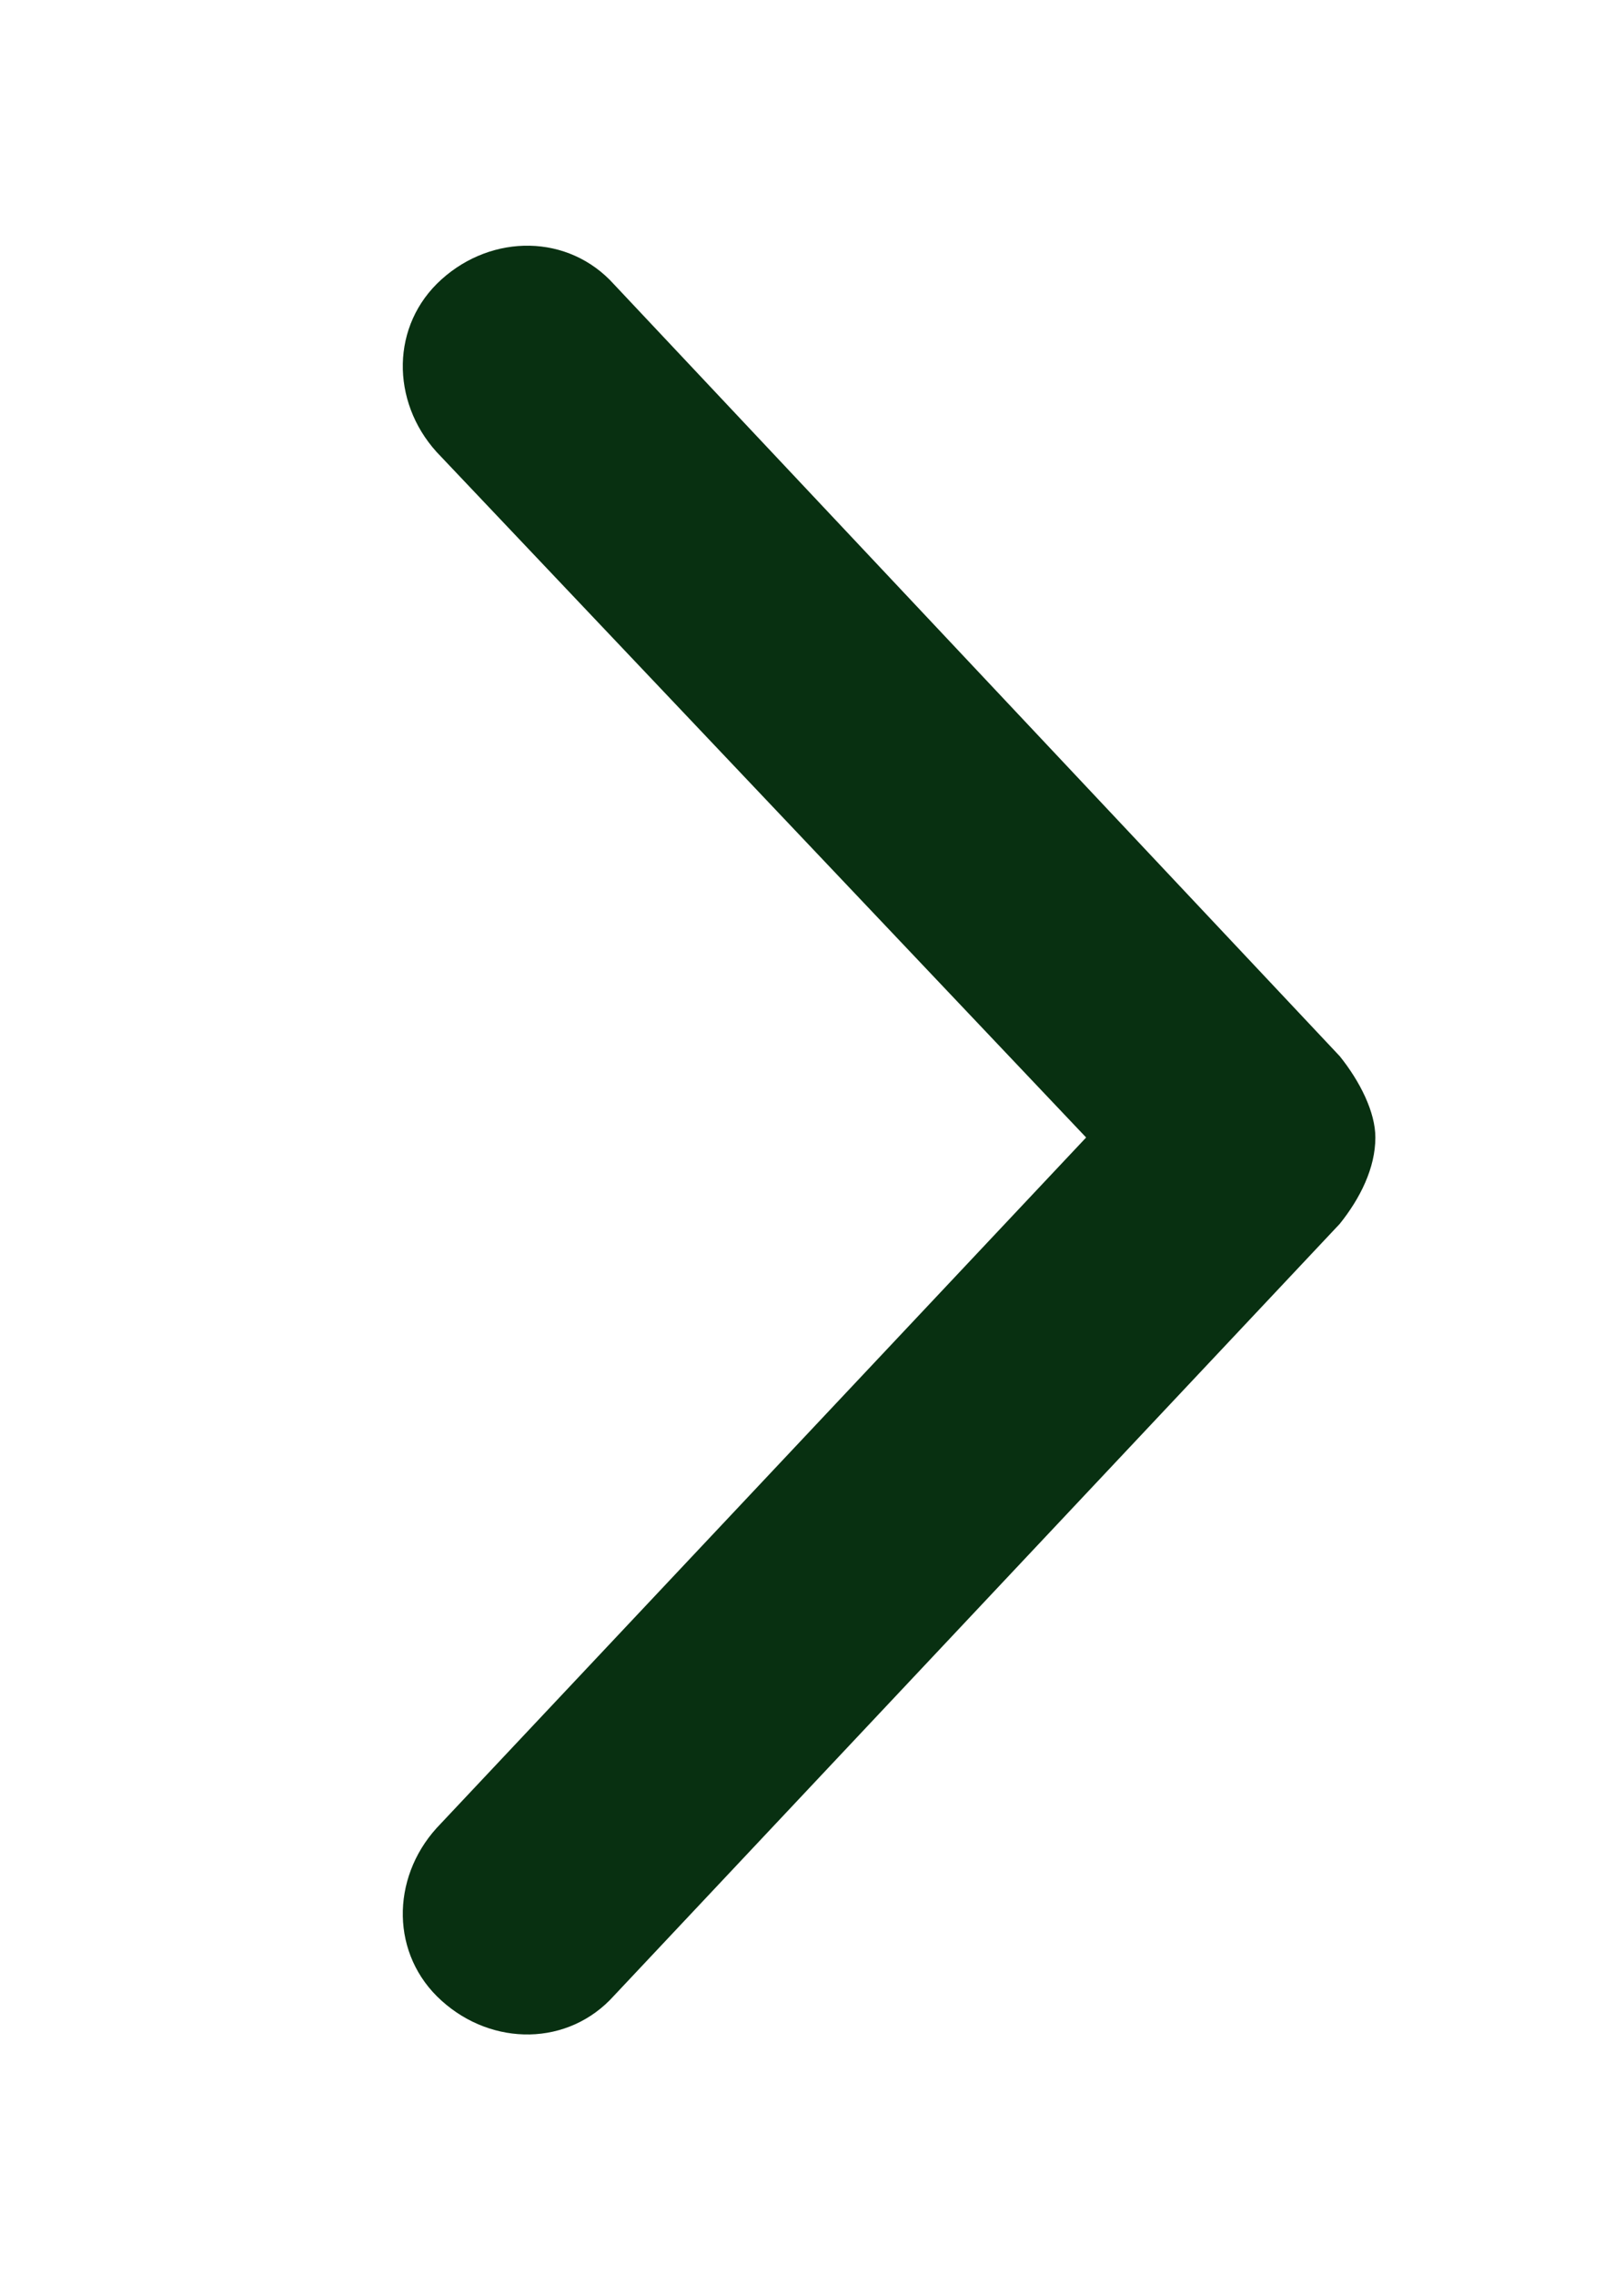
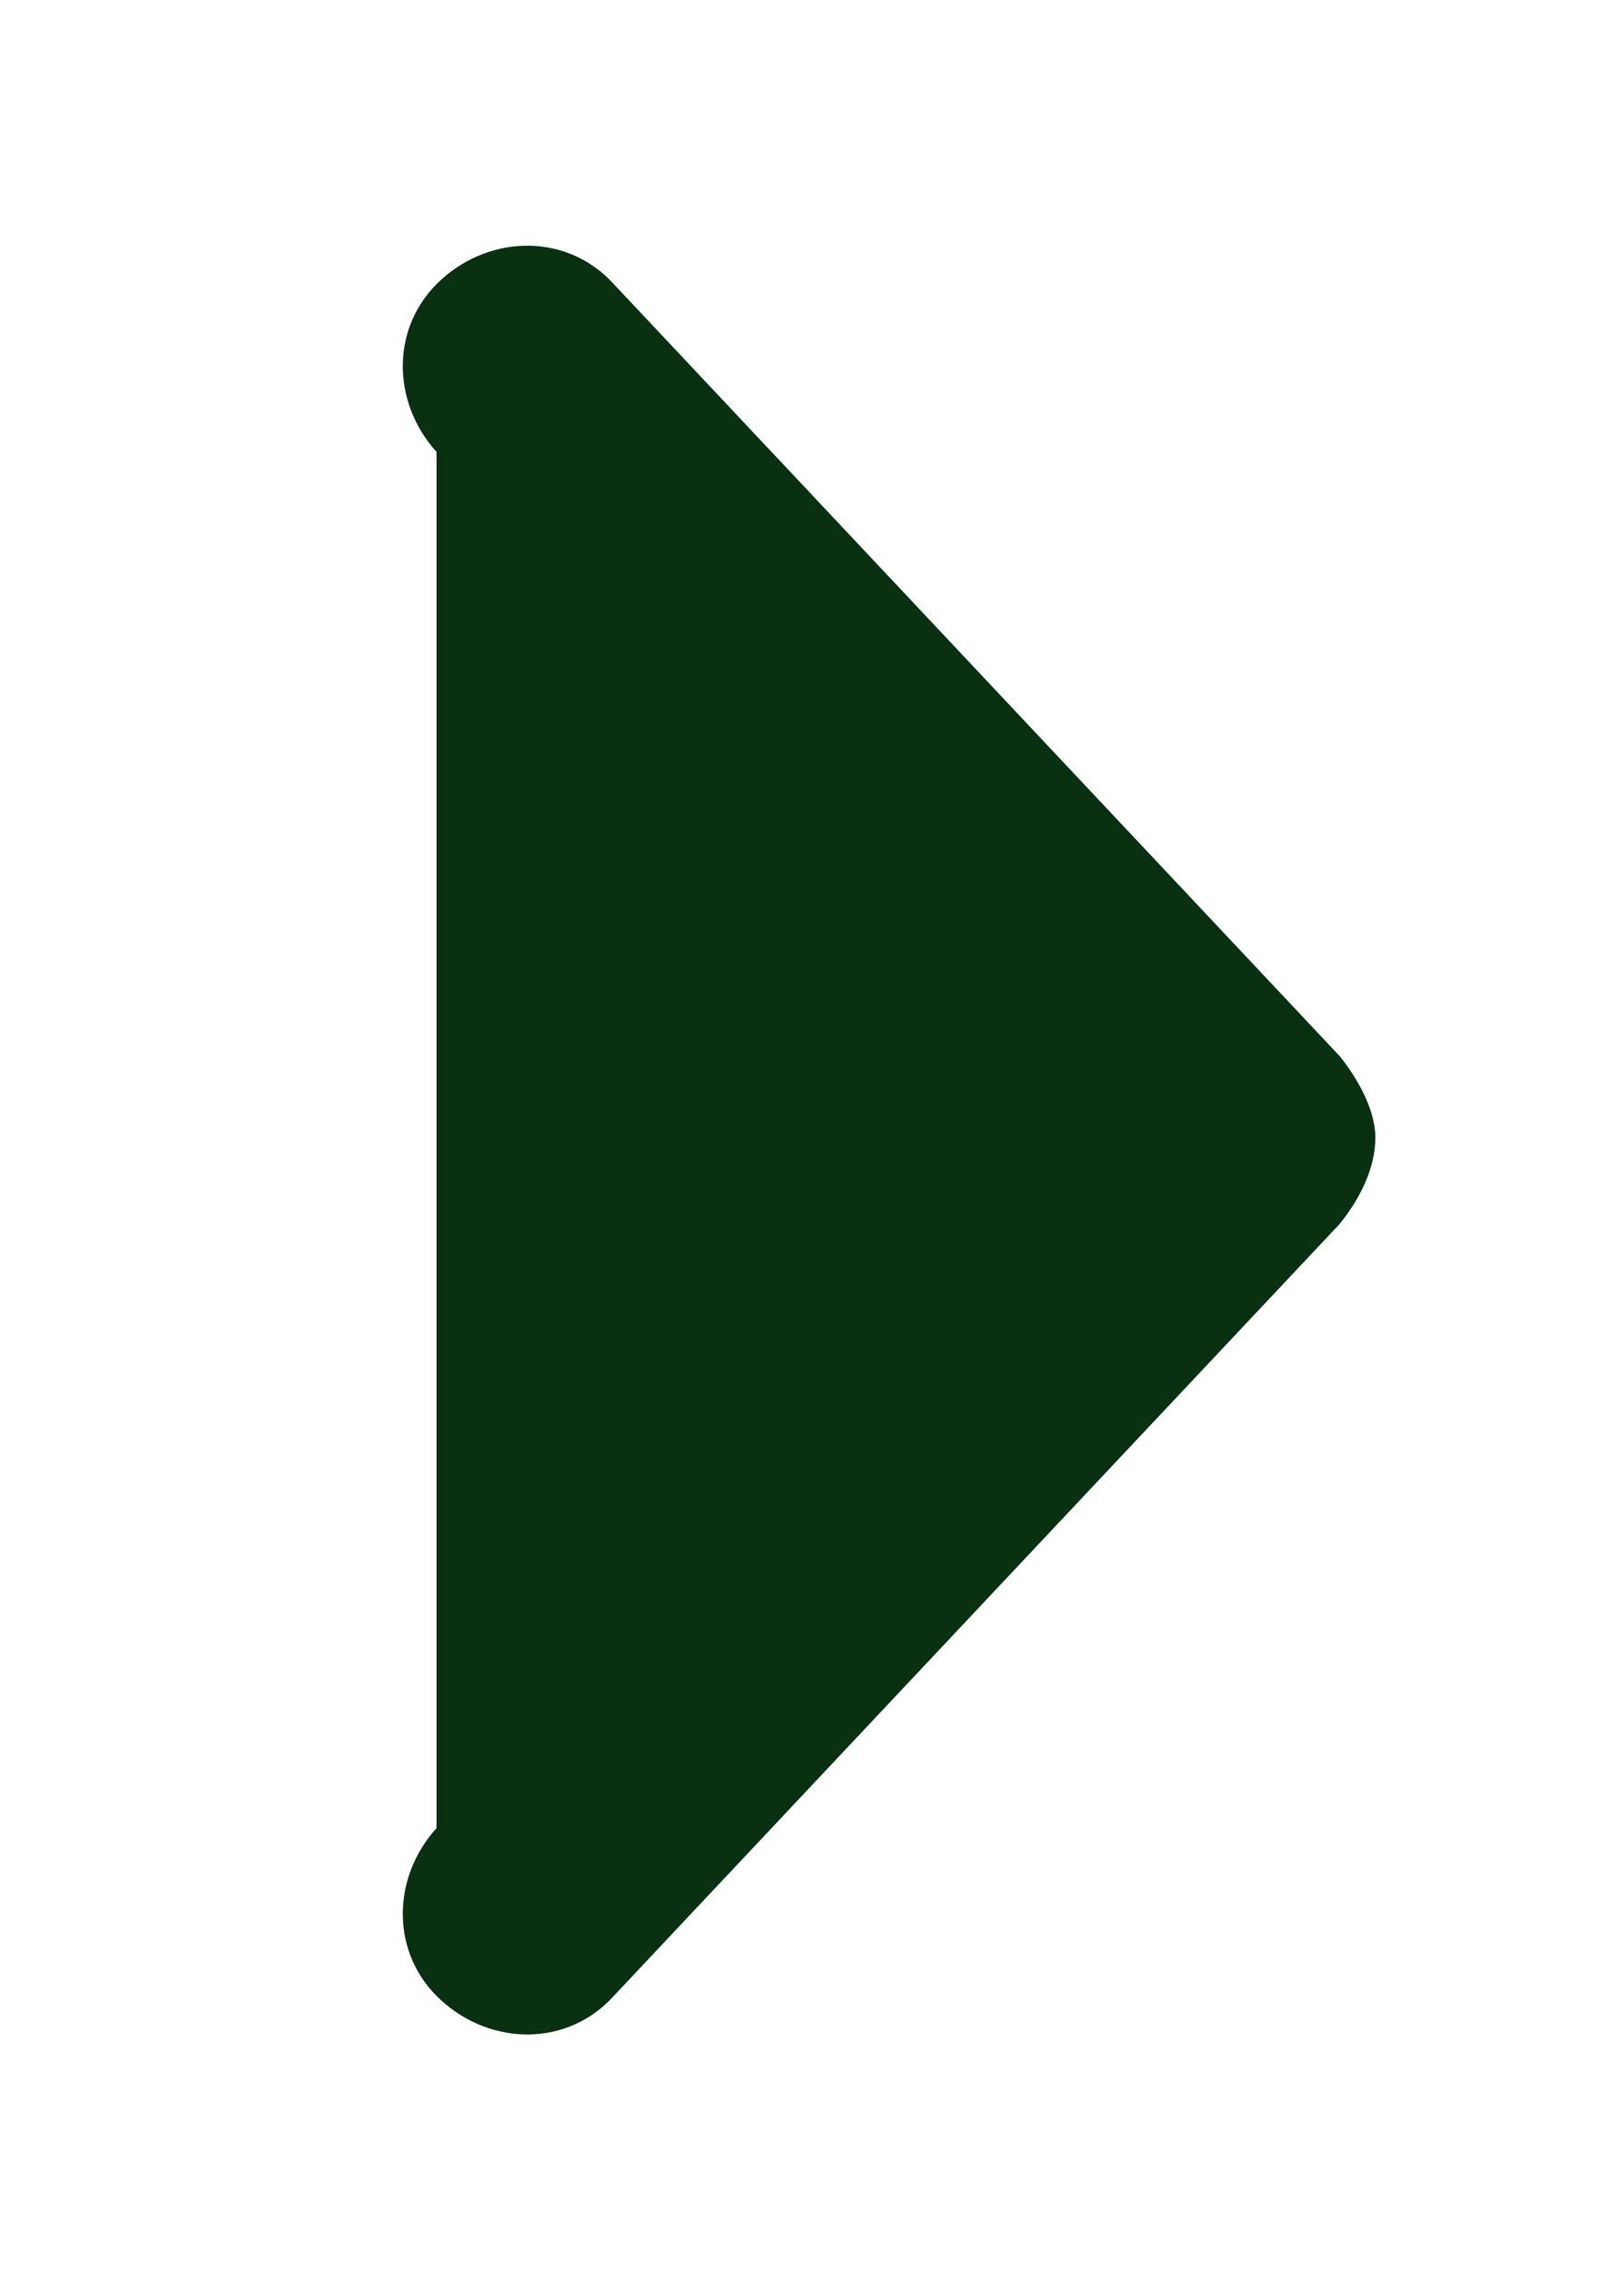
<svg xmlns="http://www.w3.org/2000/svg" width="10" height="14" viewBox="0 0 10 14" fill="none">
-   <path d="M3.781 1.75L8.25 6.5C8.375 6.656 8.469 6.844 8.469 7C8.469 7.188 8.375 7.375 8.25 7.531L3.781 12.281C3.5 12.594 3.031 12.594 2.719 12.312C2.406 12.031 2.406 11.562 2.688 11.25L6.688 7L2.688 2.781C2.406 2.469 2.406 2 2.719 1.719C3.031 1.438 3.5 1.438 3.781 1.75Z" fill="#083011" />
+   <path d="M3.781 1.75L8.25 6.5C8.375 6.656 8.469 6.844 8.469 7C8.469 7.188 8.375 7.375 8.25 7.531L3.781 12.281C3.5 12.594 3.031 12.594 2.719 12.312C2.406 12.031 2.406 11.562 2.688 11.25L2.688 2.781C2.406 2.469 2.406 2 2.719 1.719C3.031 1.438 3.5 1.438 3.781 1.75Z" fill="#083011" />
</svg>